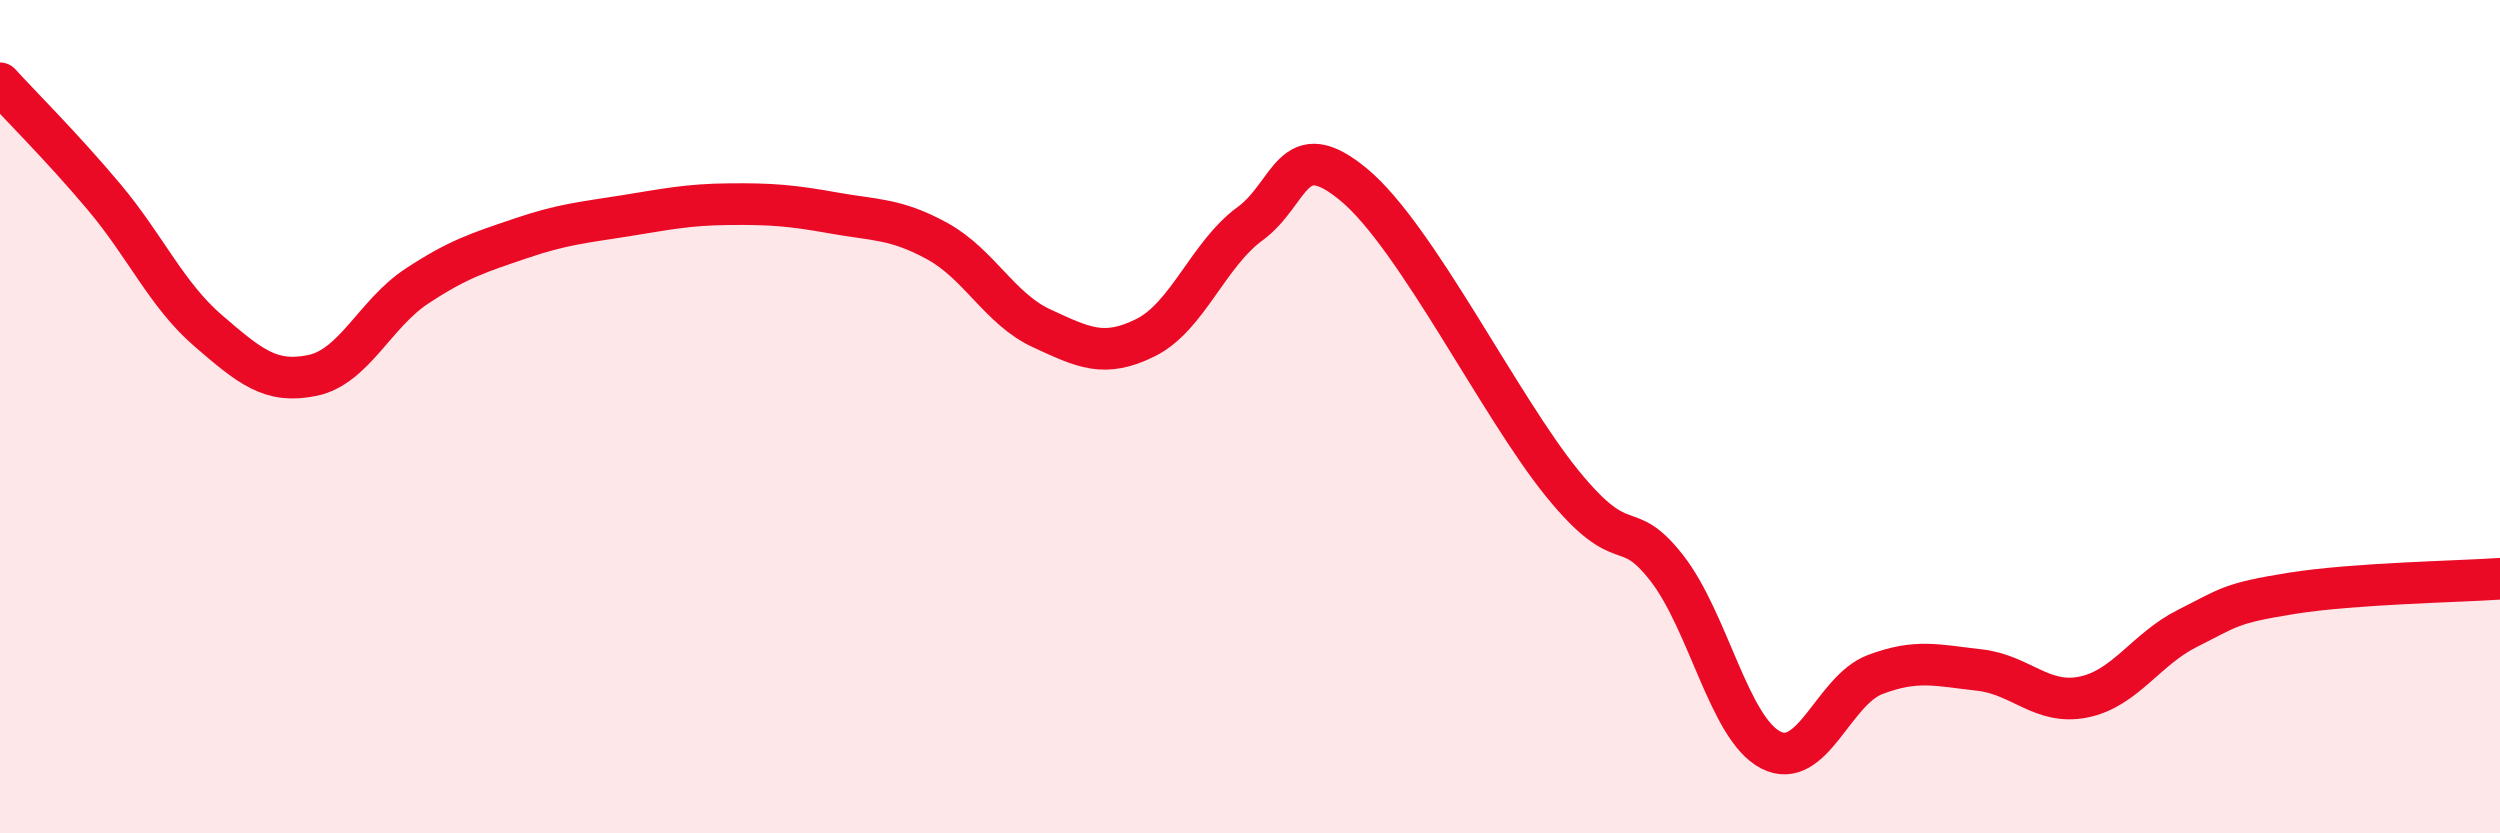
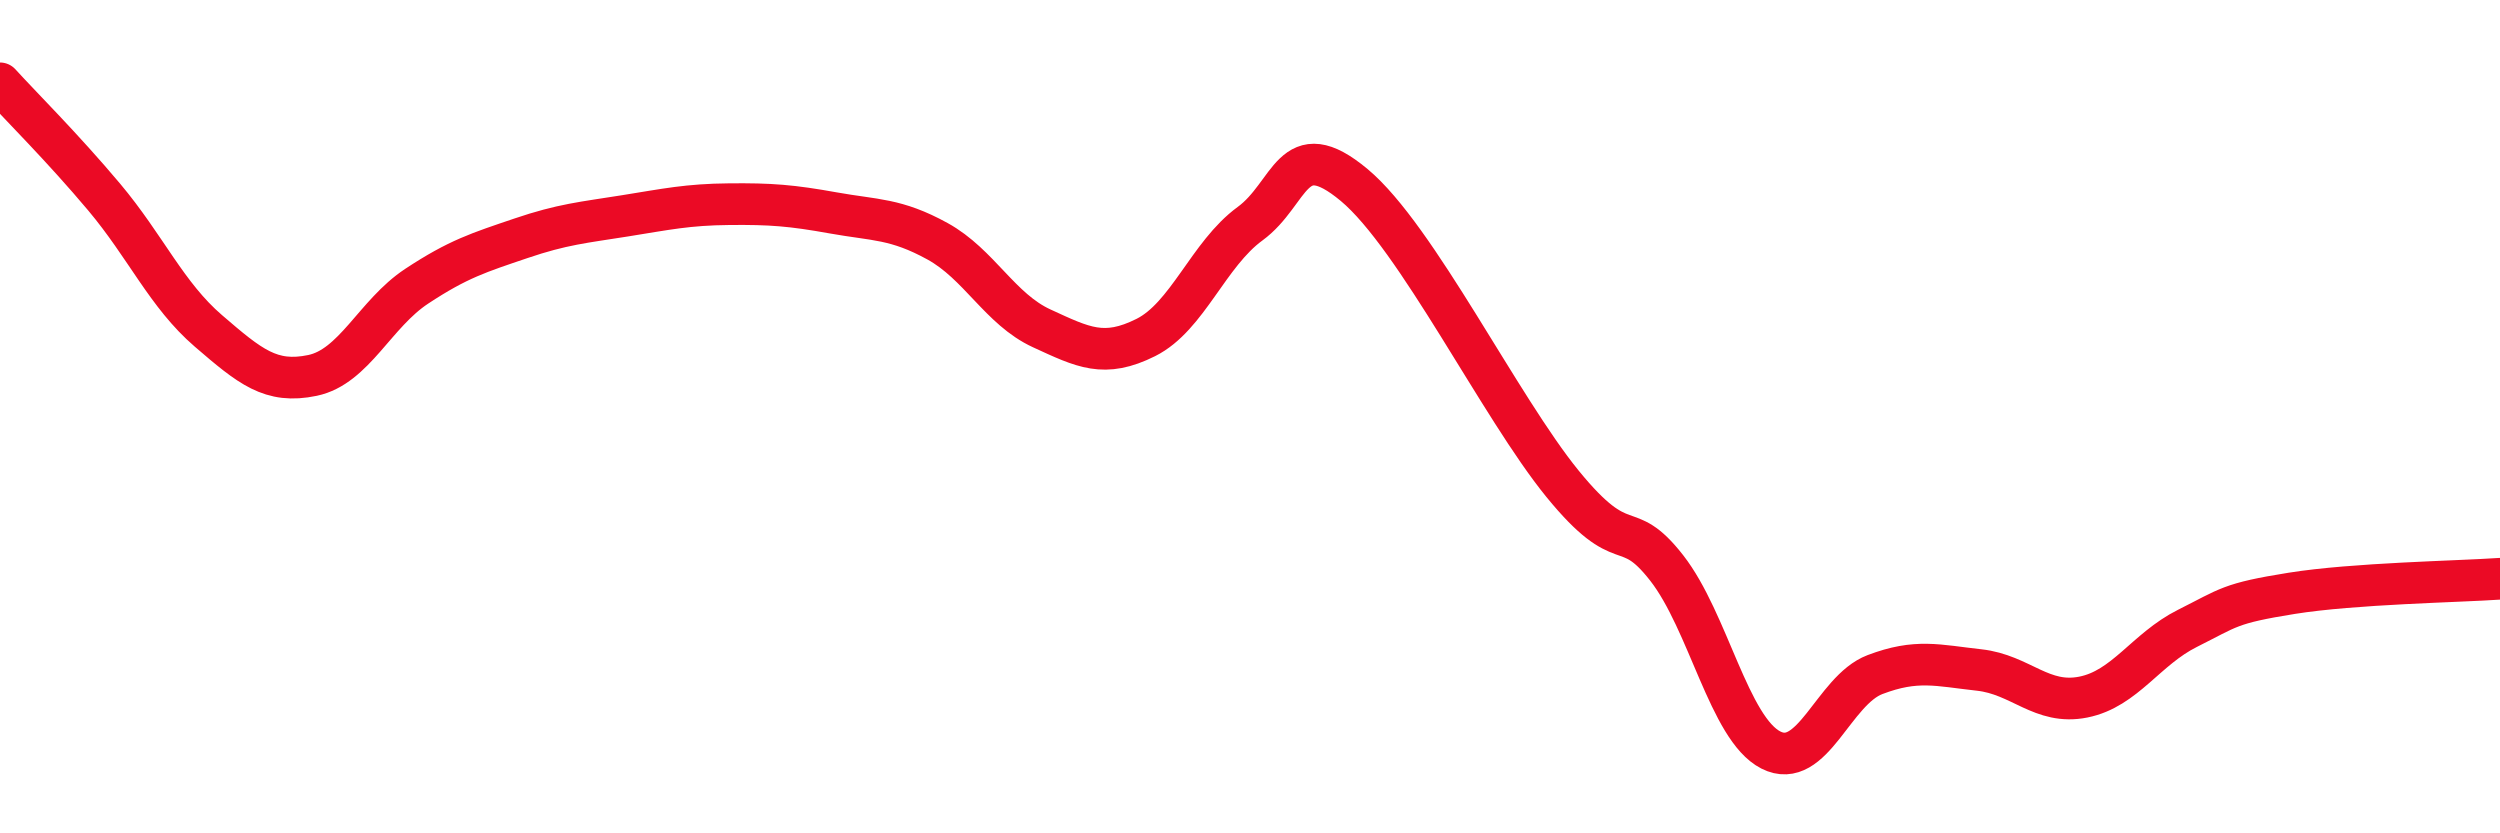
<svg xmlns="http://www.w3.org/2000/svg" width="60" height="20" viewBox="0 0 60 20">
-   <path d="M 0,2 C 0.5,2.55 1.5,3.54 2.5,4.73 C 3.5,5.92 4,7.08 5,7.94 C 6,8.8 6.5,9.22 7.5,9.01 C 8.5,8.8 9,7.53 10,6.87 C 11,6.21 11.5,6.06 12.5,5.72 C 13.5,5.38 14,5.34 15,5.18 C 16,5.02 16.5,4.91 17.5,4.9 C 18.5,4.89 19,4.93 20,5.11 C 21,5.29 21.5,5.24 22.5,5.79 C 23.5,6.34 24,7.42 25,7.88 C 26,8.34 26.5,8.6 27.5,8.1 C 28.5,7.6 29,6.1 30,5.37 C 31,4.64 31,3.19 32.5,4.44 C 34,5.69 36,9.77 37.5,11.61 C 39,13.45 39,12.35 40,13.63 C 41,14.91 41.5,17.49 42.5,18 C 43.5,18.51 44,16.57 45,16.19 C 46,15.81 46.5,15.97 47.5,16.08 C 48.5,16.19 49,16.93 50,16.73 C 51,16.53 51.5,15.58 52.5,15.08 C 53.5,14.58 53.5,14.48 55,14.24 C 56.5,14 59,13.96 60,13.89L60 20L0 20Z" fill="#EB0A25" opacity="0.1" stroke-linecap="round" stroke-linejoin="round" />
  <path d="M 0,2 C 0.5,2.55 1.5,3.54 2.5,4.73 C 3.5,5.92 4,7.08 5,7.94 C 6,8.8 6.5,9.22 7.5,9.01 C 8.5,8.8 9,7.53 10,6.87 C 11,6.21 11.5,6.06 12.5,5.72 C 13.5,5.38 14,5.34 15,5.18 C 16,5.02 16.5,4.91 17.5,4.9 C 18.5,4.89 19,4.93 20,5.11 C 21,5.29 21.5,5.24 22.5,5.79 C 23.5,6.34 24,7.42 25,7.88 C 26,8.34 26.5,8.6 27.5,8.1 C 28.5,7.6 29,6.1 30,5.37 C 31,4.64 31,3.19 32.5,4.44 C 34,5.69 36,9.77 37.5,11.61 C 39,13.45 39,12.35 40,13.63 C 41,14.91 41.5,17.49 42.5,18 C 43.5,18.51 44,16.57 45,16.19 C 46,15.81 46.5,15.97 47.5,16.08 C 48.5,16.19 49,16.93 50,16.73 C 51,16.53 51.5,15.58 52.5,15.08 C 53.5,14.58 53.5,14.48 55,14.24 C 56.5,14 59,13.96 60,13.89" stroke="#EB0A25" stroke-width="1" fill="none" stroke-linecap="round" stroke-linejoin="round" />
</svg>